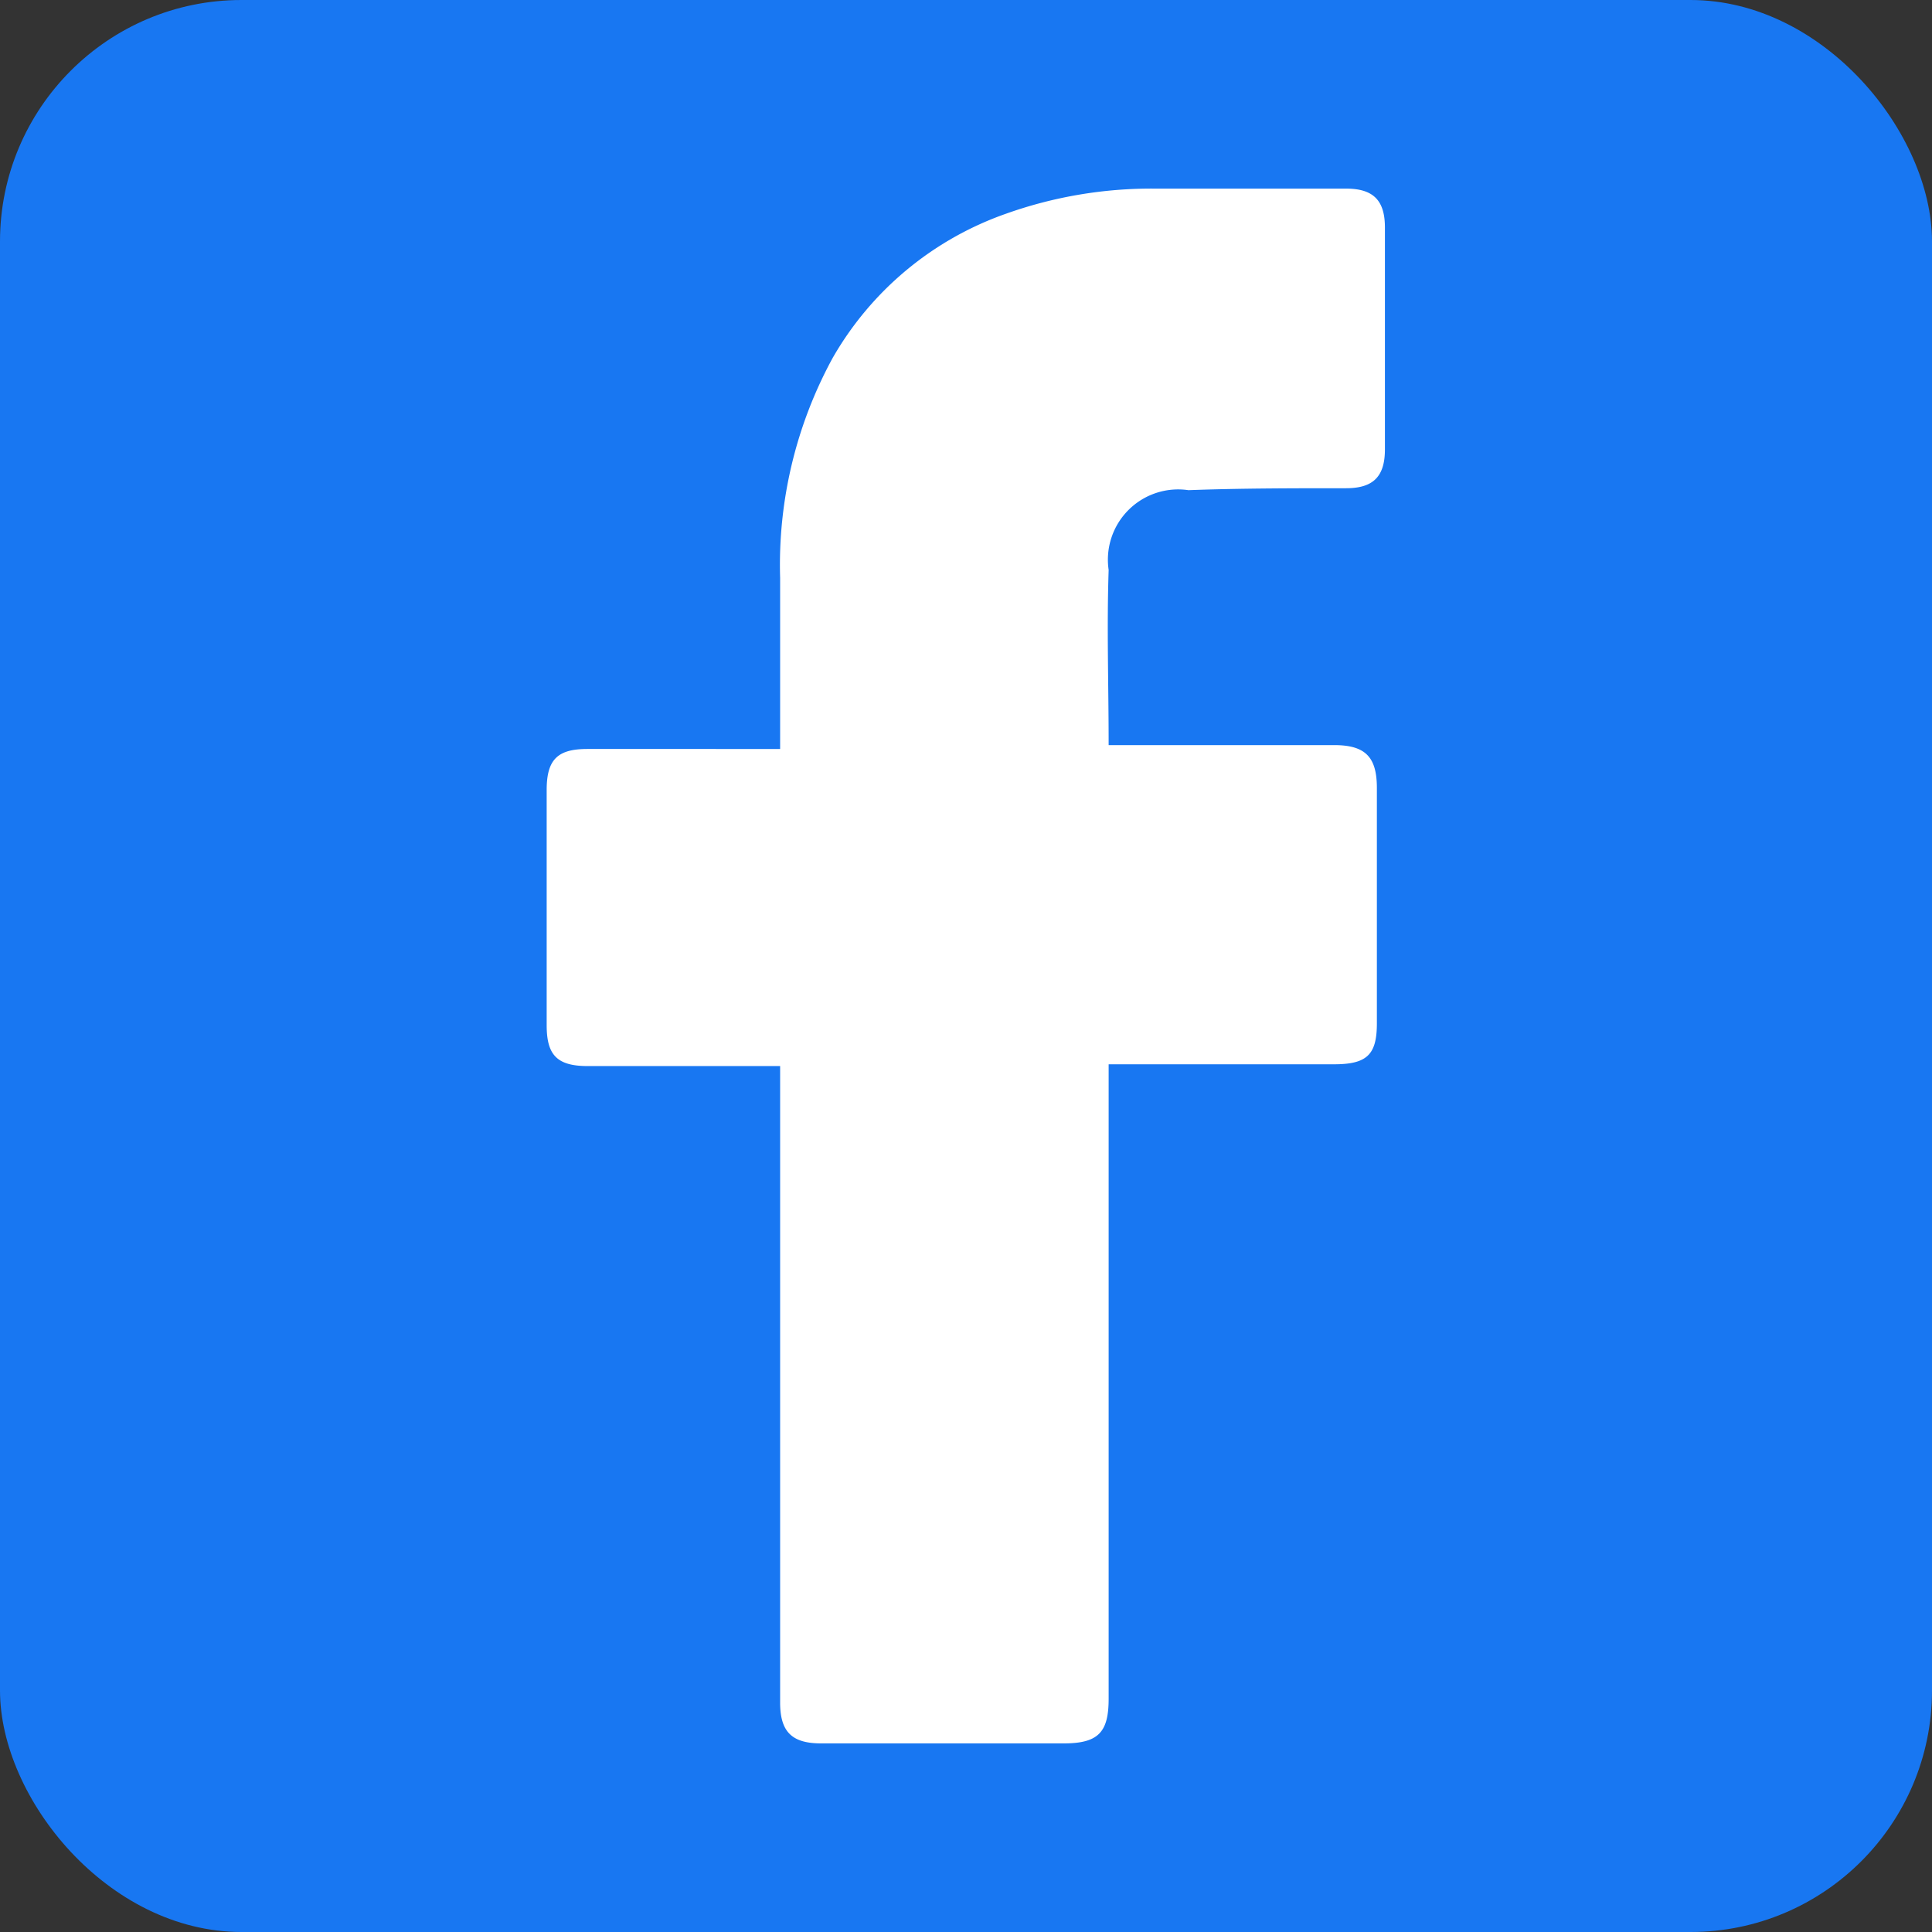
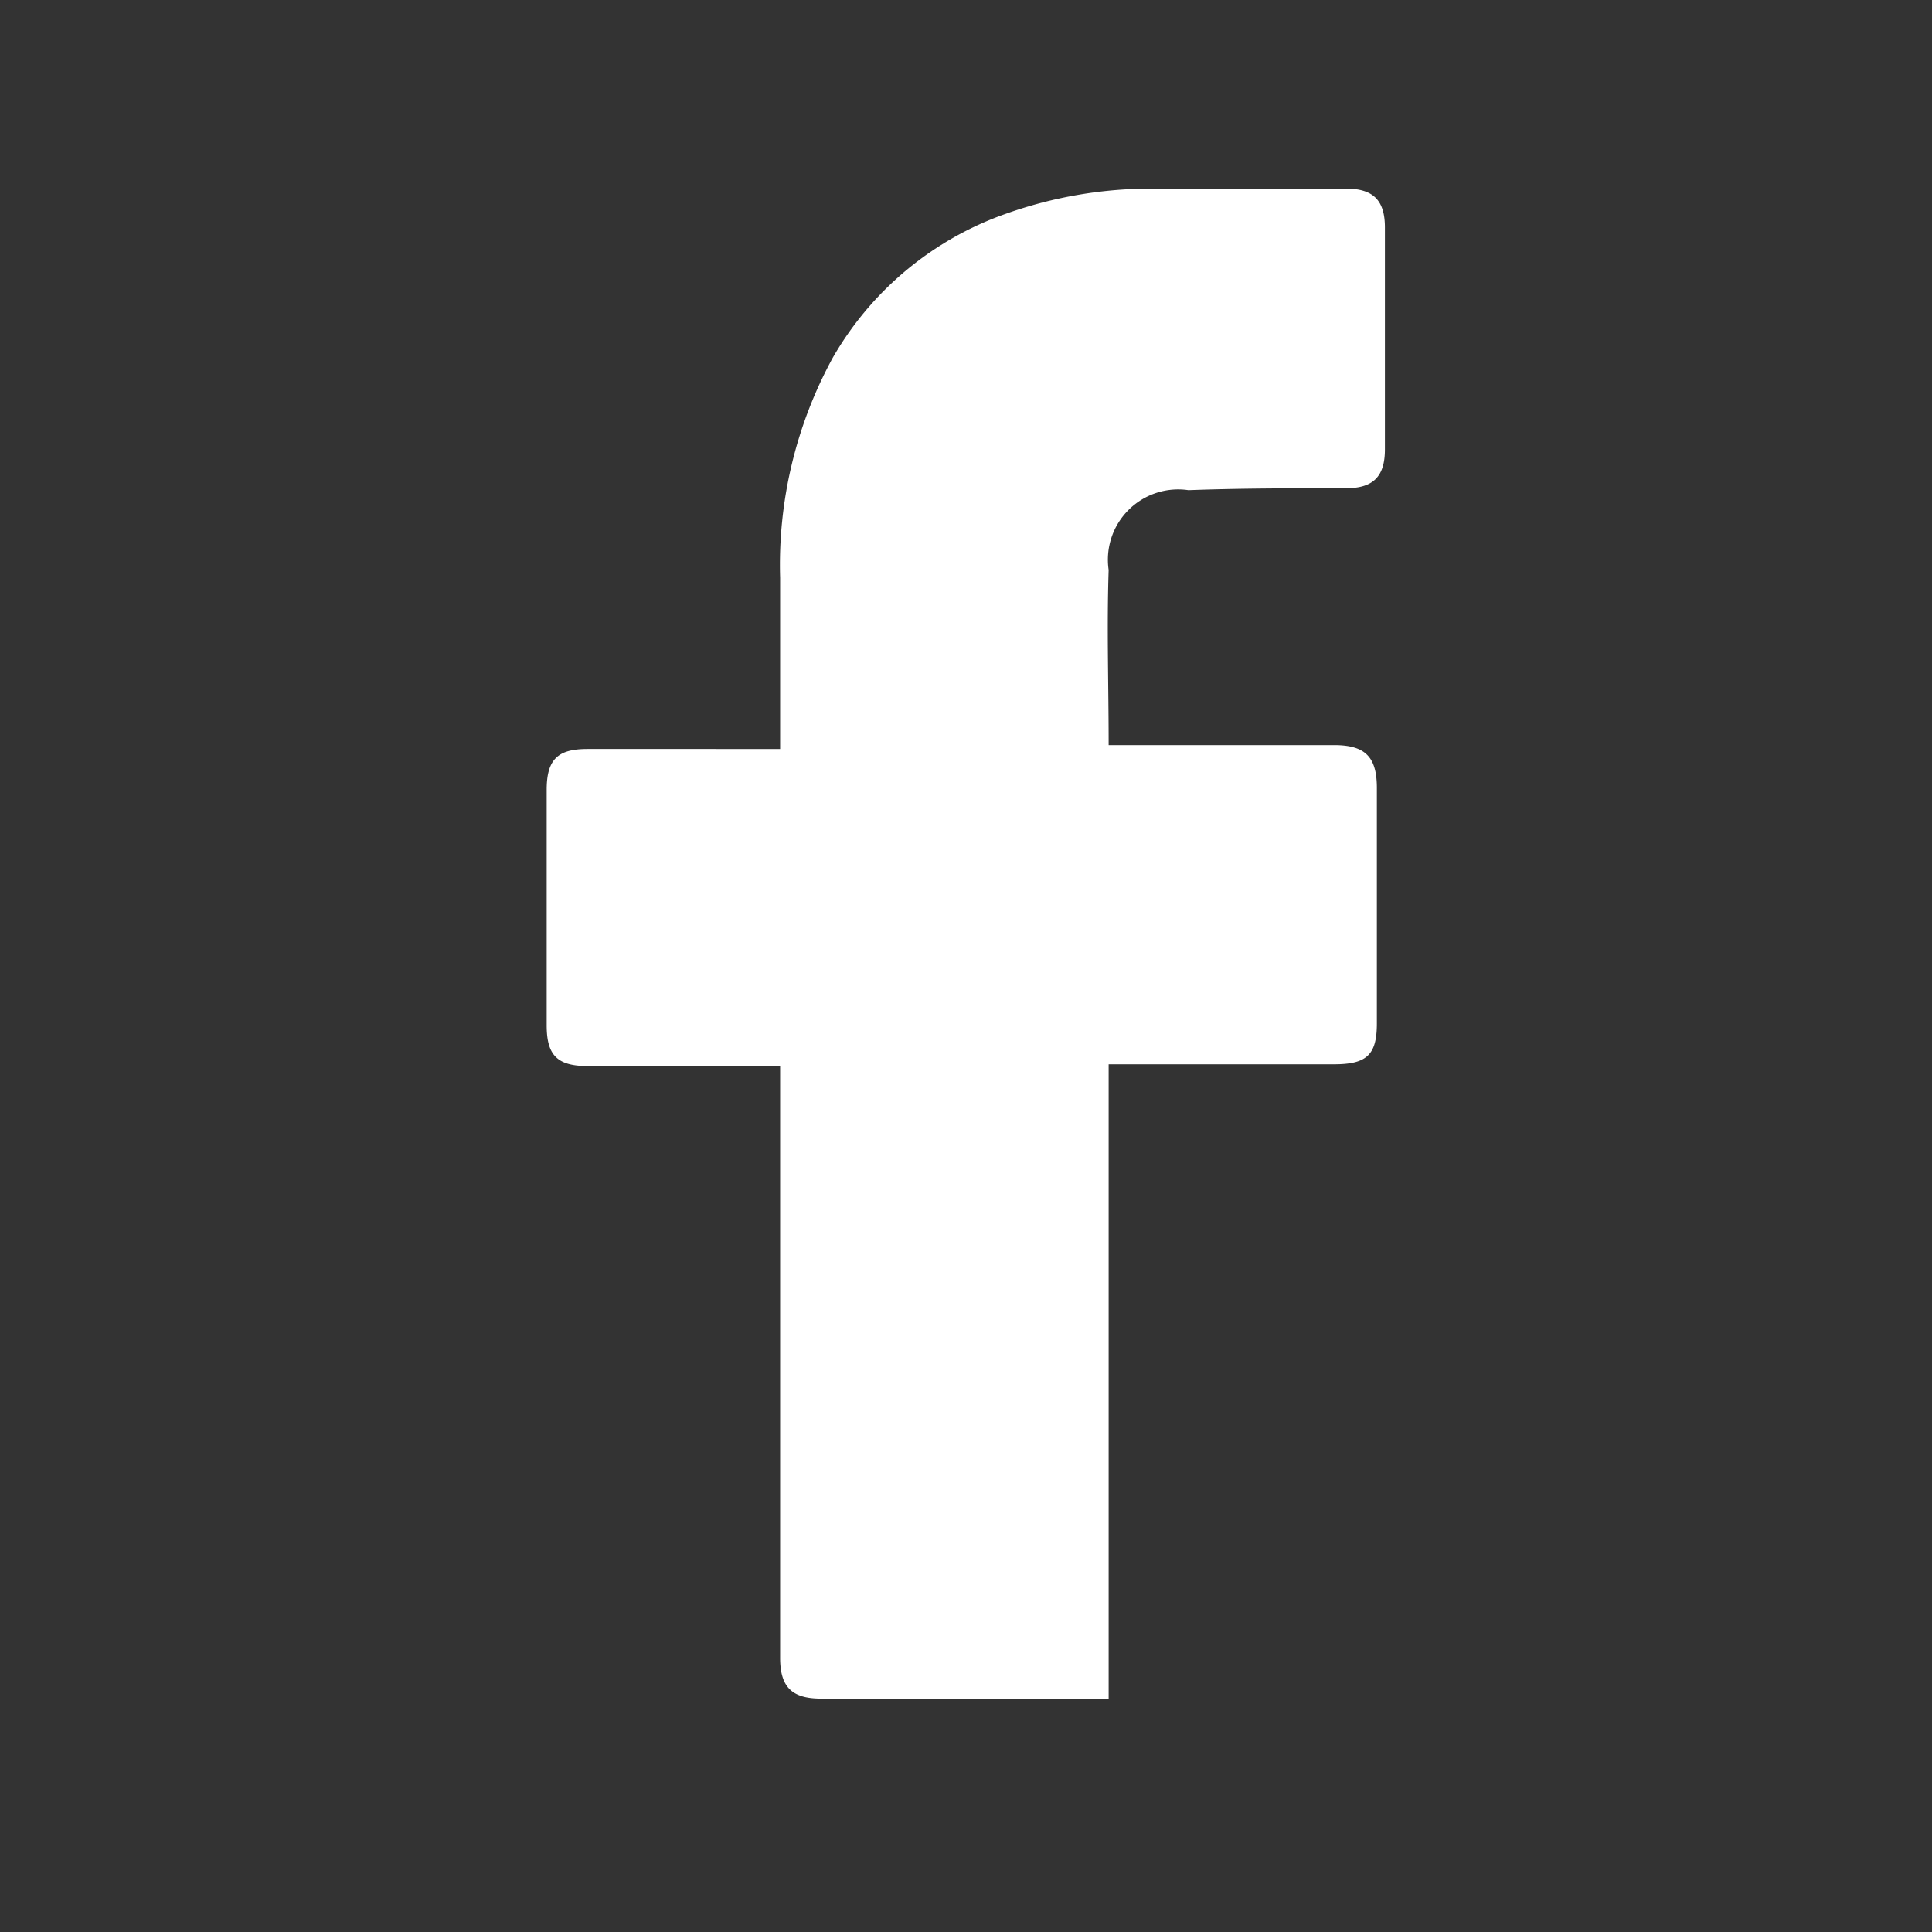
<svg xmlns="http://www.w3.org/2000/svg" width="24" height="24" viewBox="0 0 24 24">
  <rect x="0" y="0" width="24" height="24" fill="#333333" stroke="none" />
  <g transform="translate(-871 -582)">
-     <rect width="24" height="24" rx="3" transform="translate(871 582)" fill="#1877f2" />
    <g transform="translate(849.391 574.243)">
-       <path d="M31.3,21H28.908c-.387,0-.508-.145-.508-.508V17.569c0-.387.145-.508.508-.508H31.3V14.935a5.369,5.369,0,0,1,.653-2.732A4.011,4.011,0,0,1,34.1,10.414a5.378,5.378,0,0,1,1.861-.314h2.369c.338,0,.483.145.483.483v2.756c0,.338-.145.483-.483.483-.653,0-1.305,0-1.958.024a.873.873,0,0,0-.991.991c-.024.725,0,1.426,0,2.176h2.8c.387,0,.532.145.532.532V20.47c0,.387-.121.508-.532.508h-2.8v7.88c0,.411-.121.556-.556.556H31.808c-.363,0-.508-.145-.508-.508V21Z" transform="translate(0)" fill="#fff" />
+       <path d="M31.3,21H28.908c-.387,0-.508-.145-.508-.508V17.569c0-.387.145-.508.508-.508H31.3V14.935a5.369,5.369,0,0,1,.653-2.732A4.011,4.011,0,0,1,34.1,10.414a5.378,5.378,0,0,1,1.861-.314h2.369c.338,0,.483.145.483.483v2.756c0,.338-.145.483-.483.483-.653,0-1.305,0-1.958.024a.873.873,0,0,0-.991.991c-.024.725,0,1.426,0,2.176h2.8c.387,0,.532.145.532.532V20.47c0,.387-.121.508-.532.508h-2.8v7.88H31.808c-.363,0-.508-.145-.508-.508V21Z" transform="translate(0)" fill="#fff" />
    </g>
  </g>
</svg>